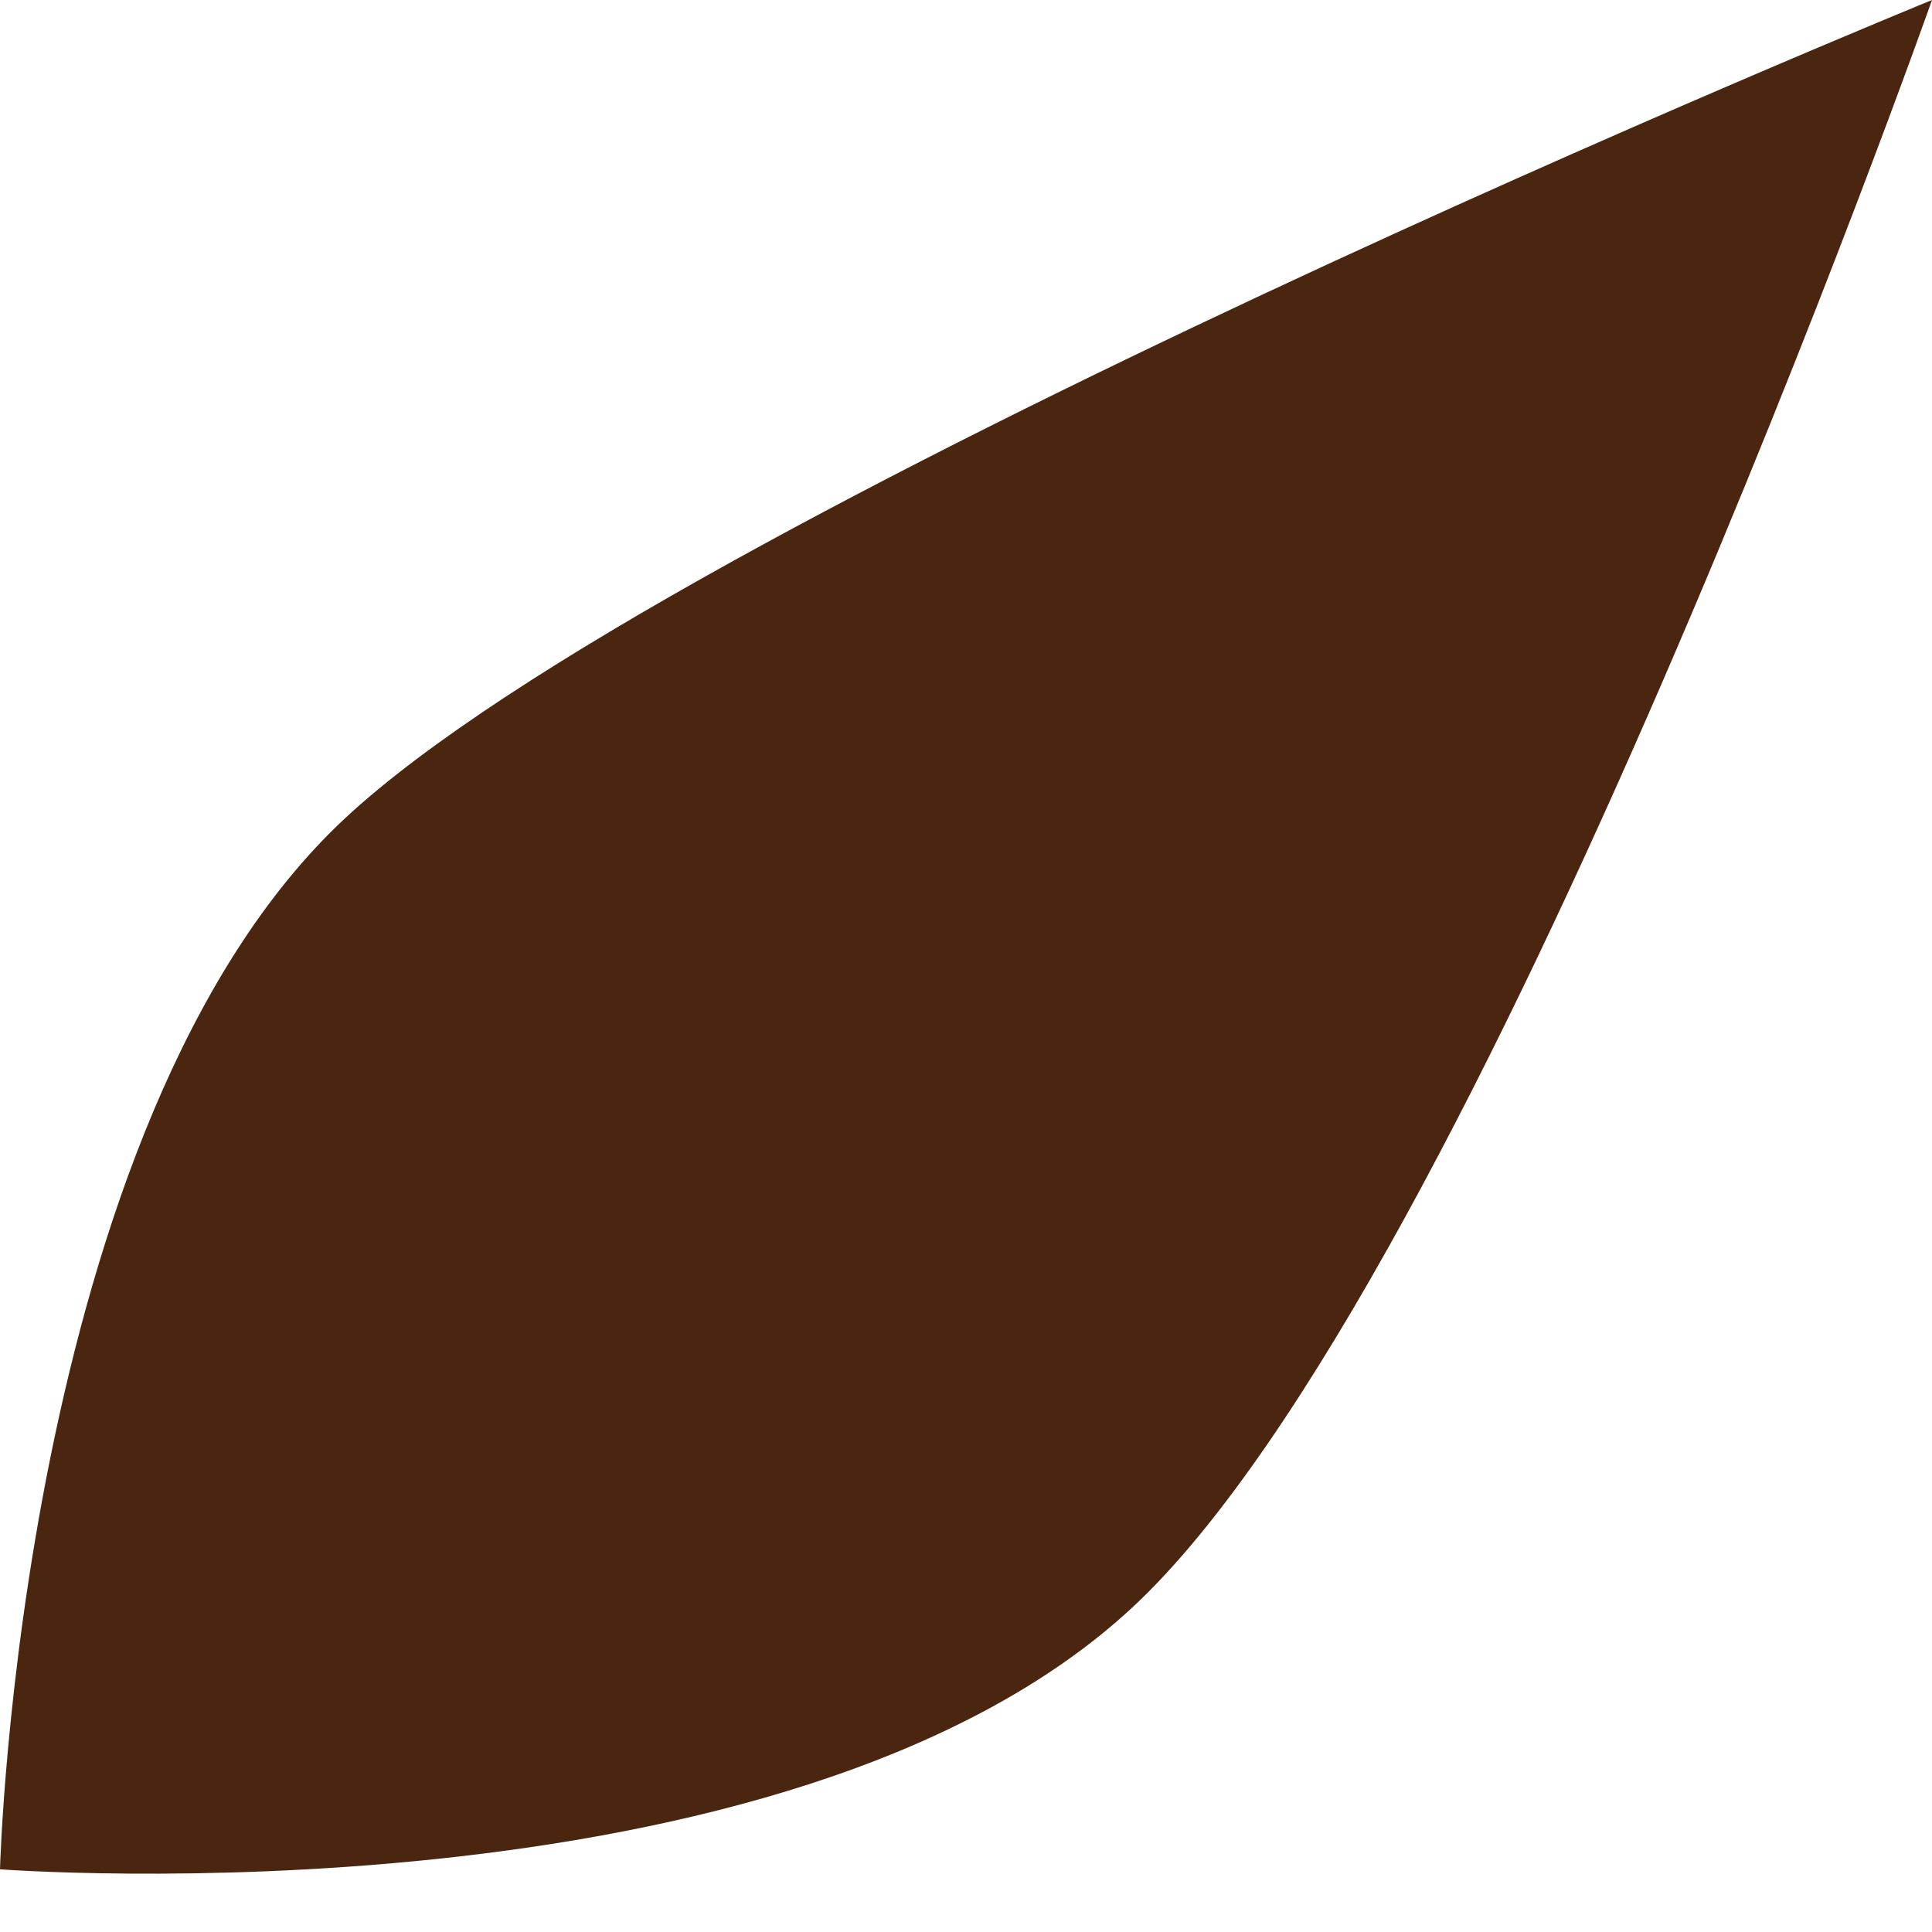
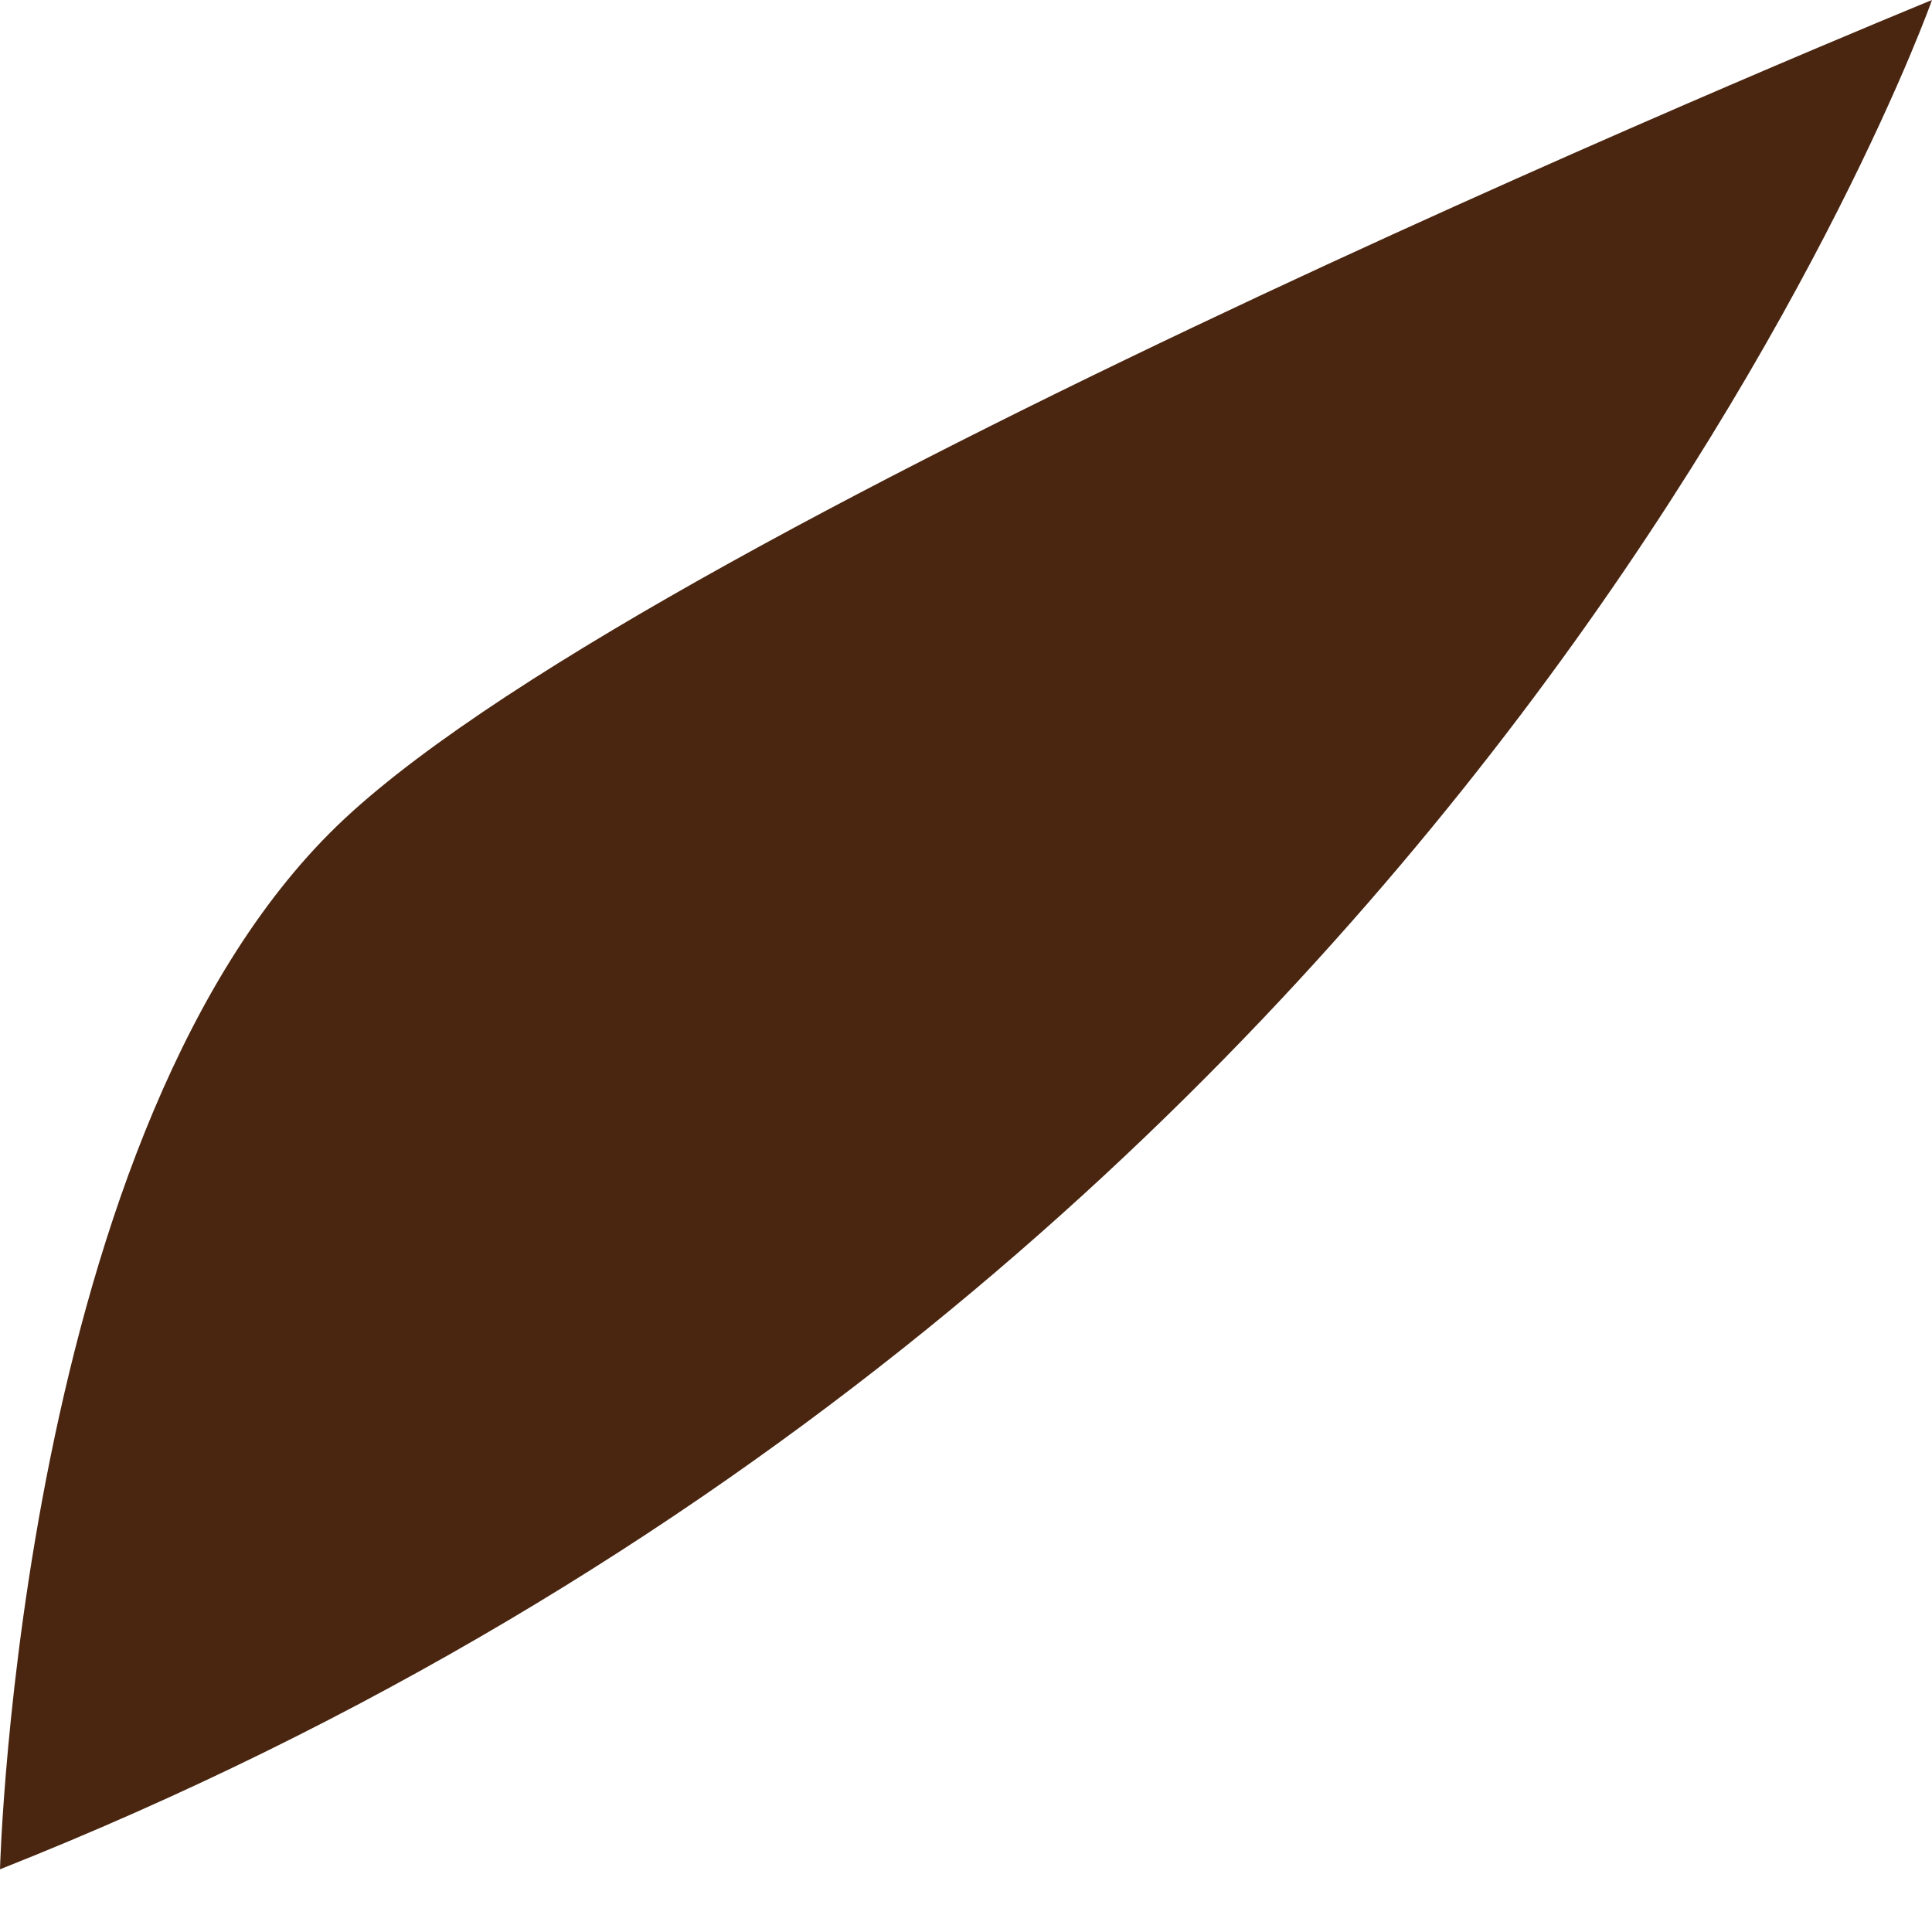
<svg xmlns="http://www.w3.org/2000/svg" width="24" height="24" viewBox="0 0 24 24" fill="none">
-   <path d="M4.284 10.167C0.241 13.934 0 23.221 0 23.221C0 23.221 9.793 23.966 14.083 19.953C18.374 15.941 24 0 24 0C24 0 8.327 6.399 4.284 10.167Z" fill="#4A2611" />
+   <path d="M4.284 10.167C0.241 13.934 0 23.221 0 23.221C18.374 15.941 24 0 24 0C24 0 8.327 6.399 4.284 10.167Z" fill="#4A2611" />
</svg>